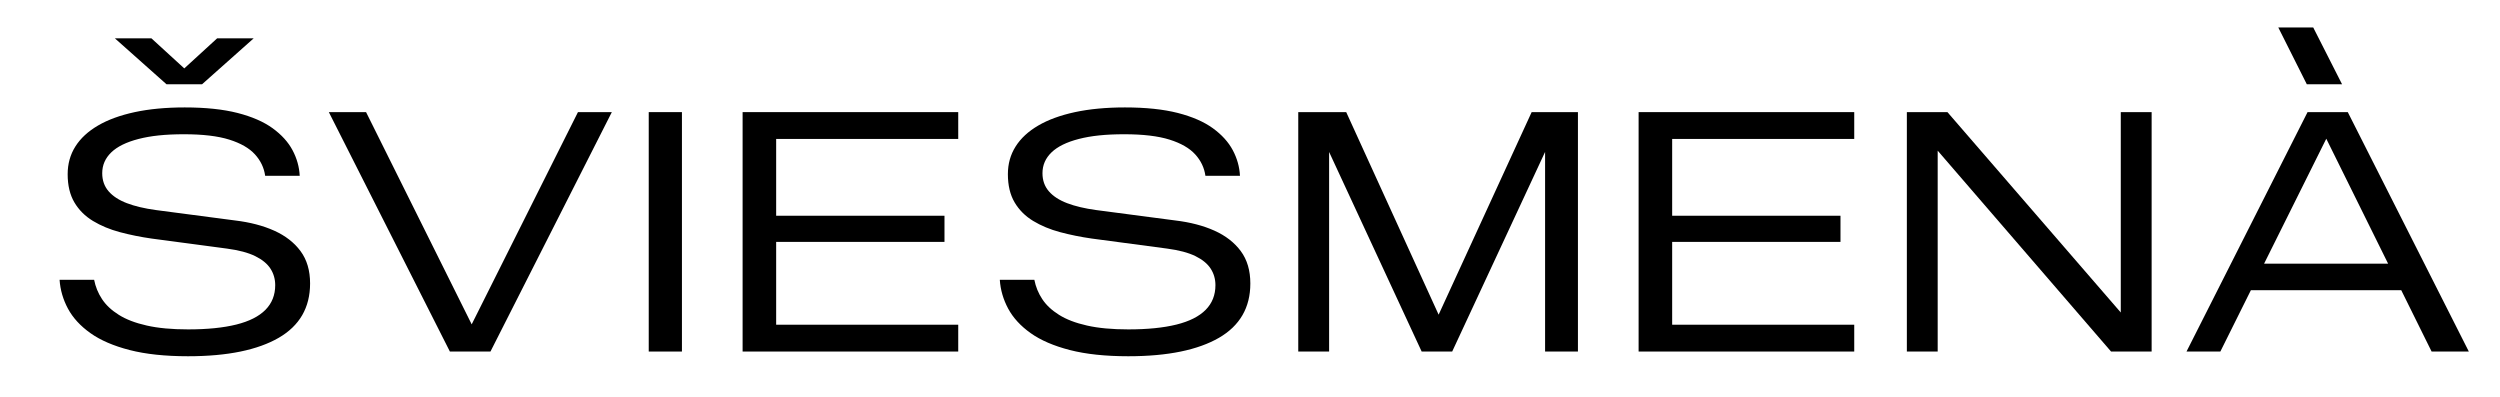
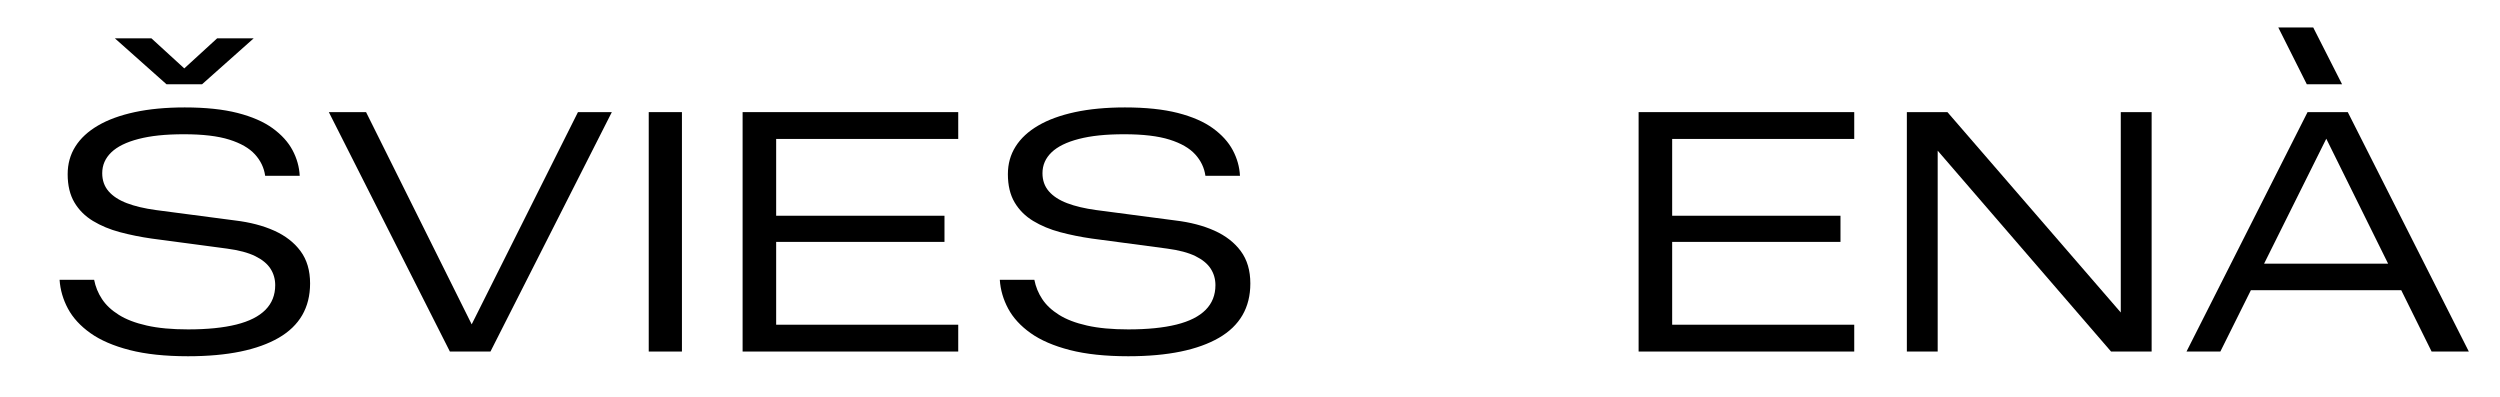
<svg xmlns="http://www.w3.org/2000/svg" viewBox="0 0 850.89 135.2" data-name="Layer 1" id="Layer_1">
  <g>
    <path d="M63.99,121.25c-7.76,0-14.38-.7-19.86-2.11-5.48-1.41-9.93-3.33-13.35-5.76-3.42-2.43-5.97-5.21-7.65-8.33-1.67-3.12-2.62-6.39-2.85-9.82h11.76c.46,2.36,1.35,4.55,2.68,6.56,1.33,2.02,3.23,3.81,5.71,5.36,2.47,1.56,5.65,2.78,9.53,3.65,3.88.88,8.56,1.31,14.04,1.31,6.54,0,12.02-.55,16.43-1.65,4.41-1.1,7.72-2.78,9.93-5.02,2.21-2.24,3.31-5.04,3.31-8.39,0-2.05-.53-3.92-1.6-5.59-1.07-1.67-2.8-3.1-5.19-4.28-2.4-1.18-5.61-2.03-9.64-2.57l-25.68-3.42c-3.73-.53-7.3-1.26-10.73-2.17-3.42-.91-6.49-2.19-9.19-3.82-2.7-1.64-4.81-3.75-6.33-6.33-1.52-2.58-2.28-5.78-2.28-9.59,0-3.5.87-6.64,2.62-9.42,1.75-2.78,4.32-5.15,7.7-7.13,3.38-1.98,7.55-3.5,12.5-4.57,4.95-1.06,10.61-1.6,17.01-1.6,7.08,0,13.07.63,17.98,1.88,4.91,1.26,8.88,2.99,11.93,5.19,3.04,2.21,5.31,4.7,6.79,7.48,1.48,2.78,2.3,5.69,2.45,8.73h-11.76c-.38-2.74-1.54-5.17-3.48-7.3-1.94-2.13-4.85-3.8-8.73-5.02-3.88-1.22-9.02-1.83-15.41-1.83s-11.32.53-15.46,1.6c-4.15,1.07-7.25,2.59-9.3,4.57-2.05,1.98-3.08,4.34-3.08,7.08,0,2.44.72,4.49,2.17,6.16,1.44,1.67,3.52,3.02,6.22,4.05,2.7,1.03,5.99,1.81,9.87,2.34l26.93,3.54c5.1.61,9.55,1.77,13.35,3.48,3.8,1.71,6.79,4.03,8.96,6.96,2.17,2.93,3.25,6.6,3.25,11.01,0,4.11-.9,7.7-2.68,10.79-1.79,3.08-4.45,5.65-7.99,7.7-3.54,2.05-7.88,3.62-13.01,4.68-5.14,1.06-11.09,1.6-17.86,1.6ZM56.68,28.69l-17.58-15.64h12.44l14.72,13.47h-7.08l14.72-13.47h12.44l-17.58,15.64h-12.1Z" />
    <path d="M153.12,119.65l-41.2-81.49h12.67l38.23,76.81h-4.57l38.46-76.81h11.53l-41.31,81.49h-13.81Z" />
    <path d="M220.8,119.65V38.16h11.3v81.49h-11.3Z" />
    <path d="M252.75,119.65V38.16h73.39v9.13h-61.97v26.14h57.29v8.9h-57.29v28.19h61.97v9.13h-73.39Z" />
    <path d="M384,121.25c-7.76,0-14.38-.7-19.86-2.11-5.48-1.41-9.93-3.33-13.35-5.76-3.42-2.43-5.97-5.21-7.65-8.33-1.67-3.12-2.63-6.39-2.85-9.82h11.76c.46,2.36,1.35,4.55,2.68,6.56,1.33,2.02,3.23,3.81,5.71,5.36,2.47,1.56,5.65,2.78,9.53,3.65,3.88.88,8.56,1.31,14.04,1.31,6.54,0,12.02-.55,16.43-1.65,4.41-1.1,7.72-2.78,9.93-5.02,2.21-2.24,3.31-5.04,3.31-8.39,0-2.05-.53-3.92-1.6-5.59-1.07-1.67-2.8-3.1-5.19-4.28-2.4-1.18-5.61-2.03-9.64-2.57l-25.68-3.42c-3.73-.53-7.3-1.26-10.73-2.17-3.42-.91-6.49-2.19-9.19-3.82-2.7-1.64-4.81-3.75-6.33-6.33-1.52-2.58-2.28-5.78-2.28-9.59,0-3.5.87-6.64,2.63-9.42,1.75-2.78,4.32-5.15,7.7-7.13,3.38-1.98,7.55-3.5,12.5-4.57,4.95-1.06,10.61-1.6,17.01-1.6,7.08,0,13.07.63,17.98,1.88,4.91,1.26,8.88,2.99,11.93,5.19,3.04,2.21,5.31,4.7,6.79,7.48,1.48,2.78,2.3,5.69,2.45,8.73h-11.76c-.38-2.74-1.54-5.17-3.48-7.3-1.94-2.13-4.85-3.8-8.73-5.02-3.88-1.22-9.02-1.83-15.41-1.83s-11.32.53-15.46,1.6c-4.15,1.07-7.25,2.59-9.3,4.57-2.05,1.98-3.08,4.34-3.08,7.08,0,2.44.72,4.49,2.17,6.16,1.44,1.67,3.52,3.02,6.22,4.05,2.7,1.03,5.99,1.81,9.87,2.34l26.93,3.54c5.1.61,9.55,1.77,13.35,3.48,3.8,1.71,6.79,4.03,8.96,6.96,2.17,2.93,3.25,6.6,3.25,11.01,0,4.11-.89,7.7-2.68,10.79-1.79,3.08-4.45,5.65-7.99,7.7-3.54,2.05-7.88,3.62-13.01,4.68-5.14,1.06-11.09,1.6-17.86,1.6Z" />
-     <path d="M441.87,119.65V38.16h16.32l34.47,75.55h-6.05l34.7-75.55h15.75v81.49h-11.18V45.24l2.85.34-34.47,74.07h-10.39l-34.35-74.07,2.85-.34v74.41h-10.5Z" />
    <path d="M557.71,119.65V38.16h73.39v9.13h-61.97v26.14h57.29v8.9h-57.29v28.19h61.97v9.13h-73.39Z" />
    <path d="M649.01,119.65V38.16h13.81l62.2,71.9-3.2,1.48V38.16h10.5v81.49h-13.81l-61.86-71.67,2.85-1.37v73.04h-10.5Z" />
    <path d="M744.19,119.65l41.2-81.49h13.69l41.2,81.49h-12.67l-38.01-76.81h4.34l-38.23,76.81h-11.53ZM763.14,98.77v-9.02h57.29v9.02h-57.29Z" />
  </g>
  <polygon points="797.14 28.69 785.14 28.69 775.43 9.35 787.32 9.35 797.14 28.69" />
</svg>